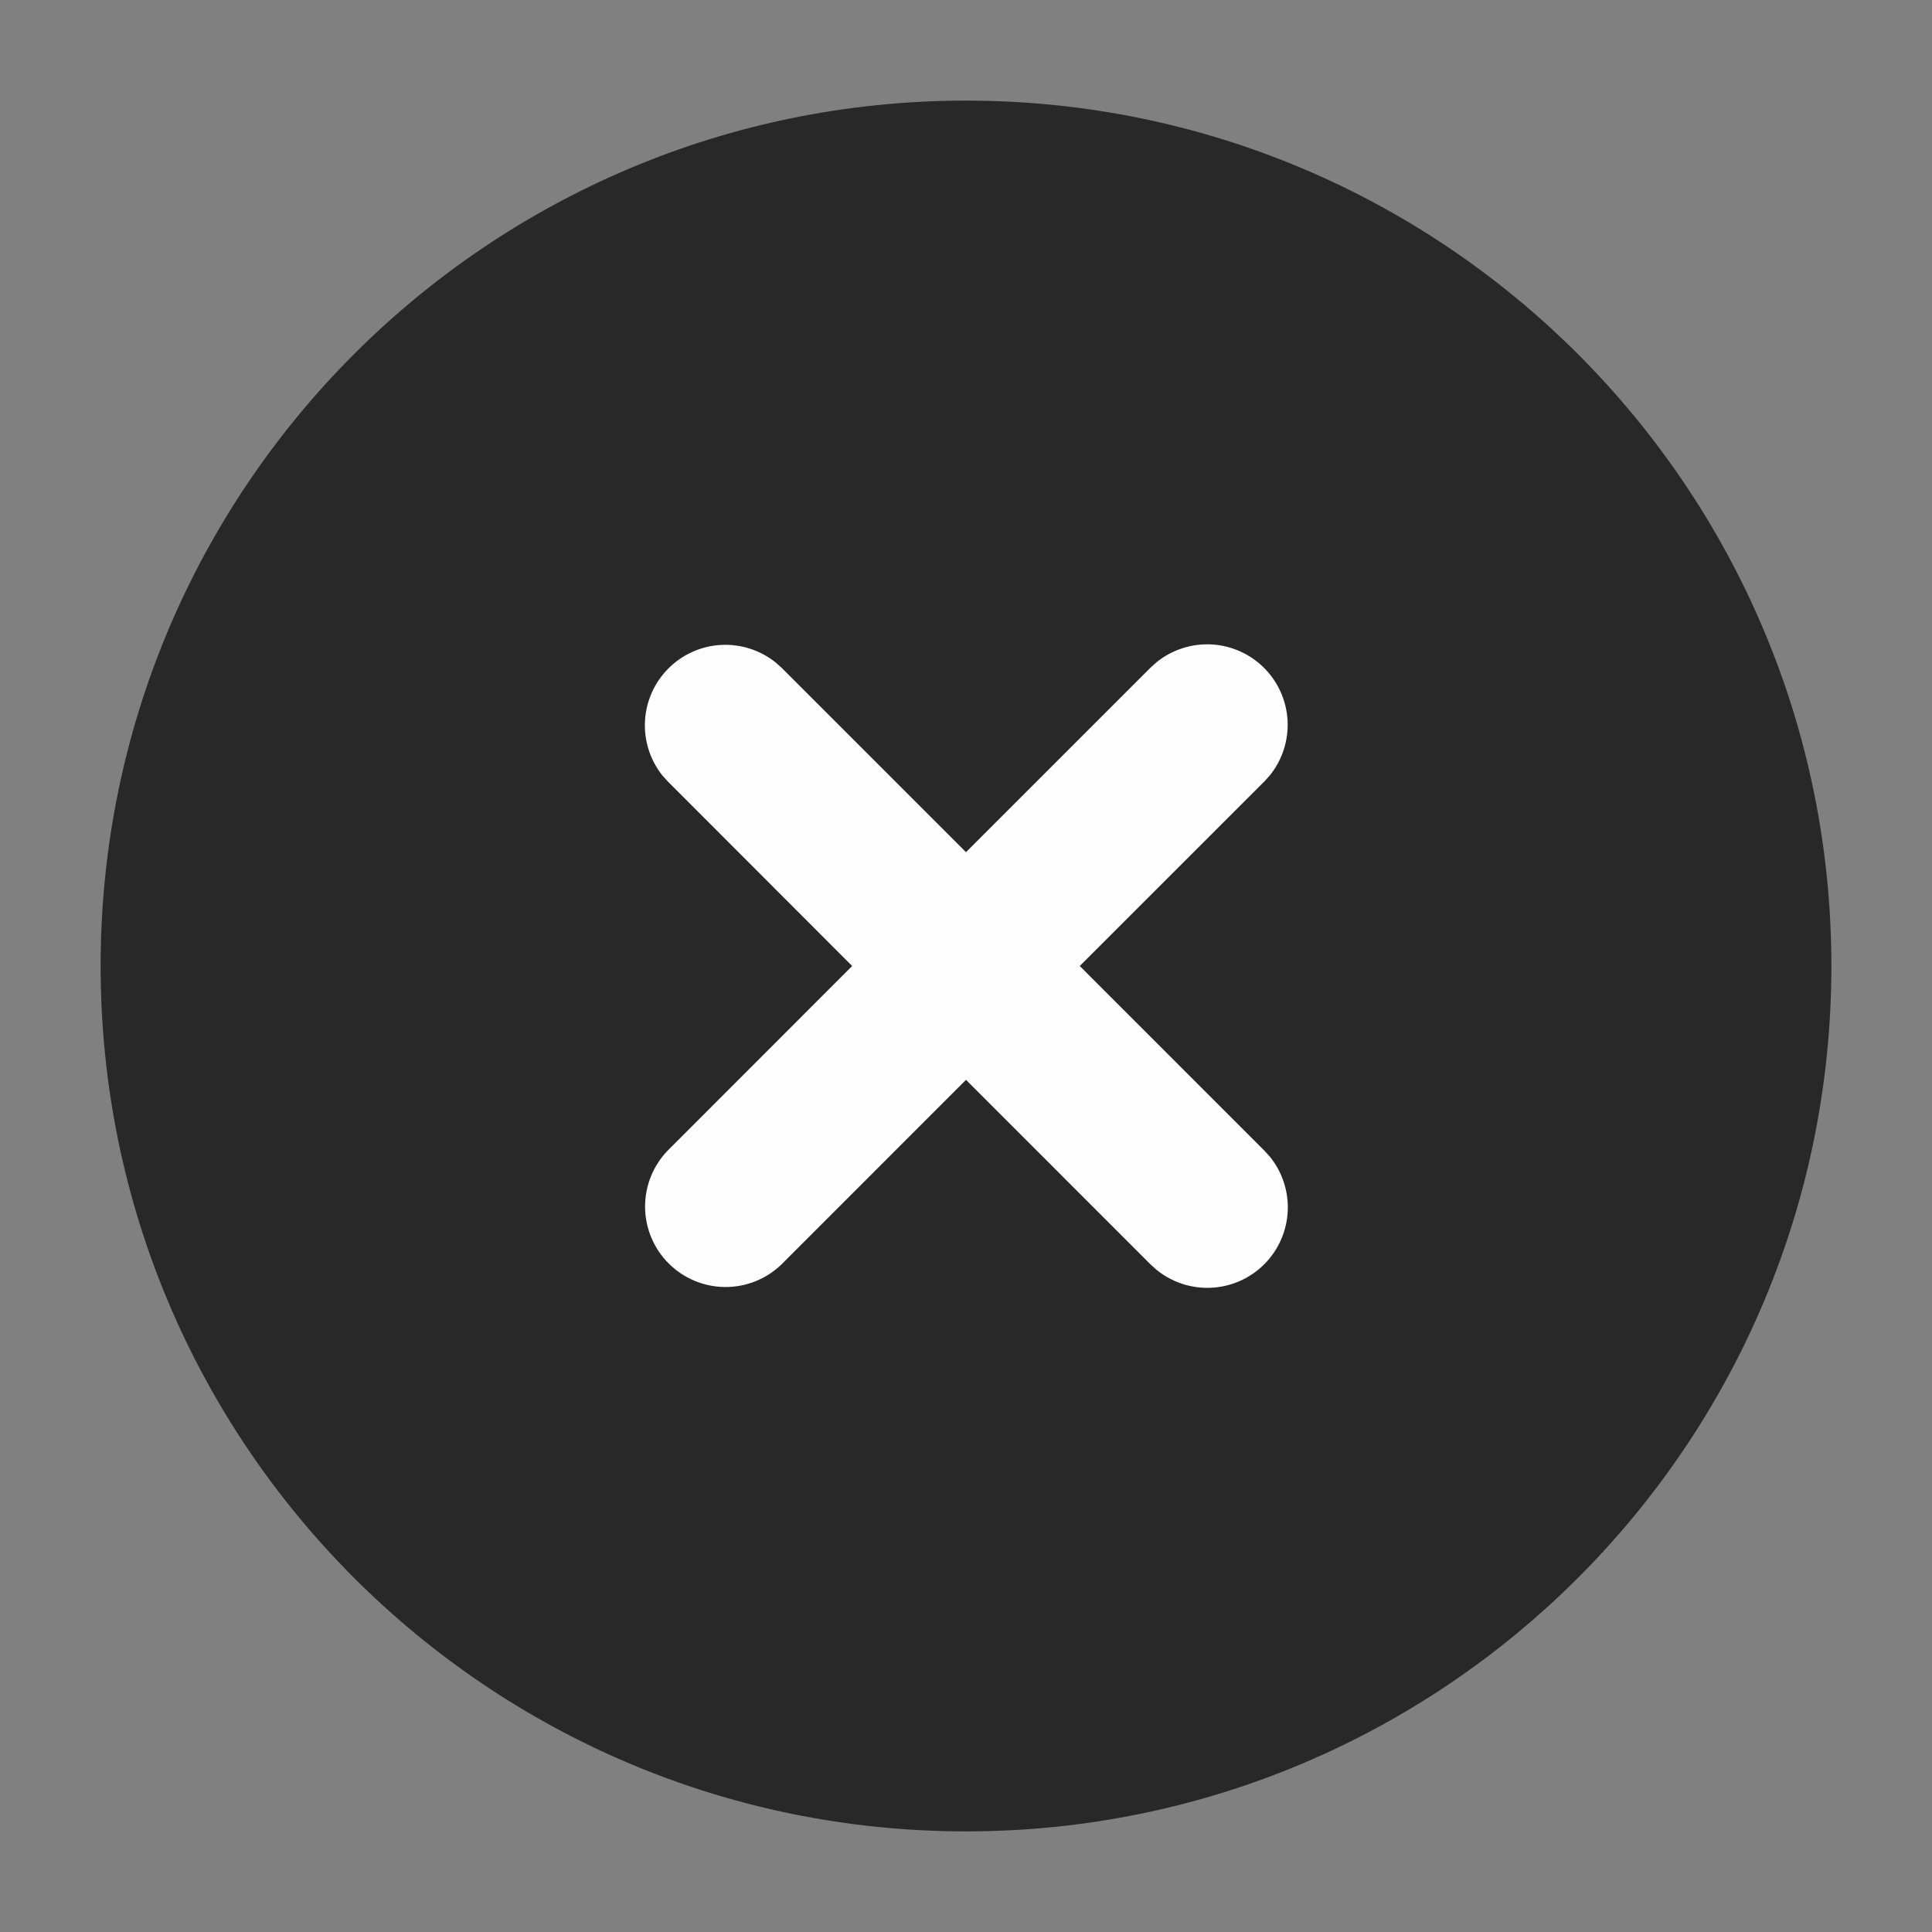
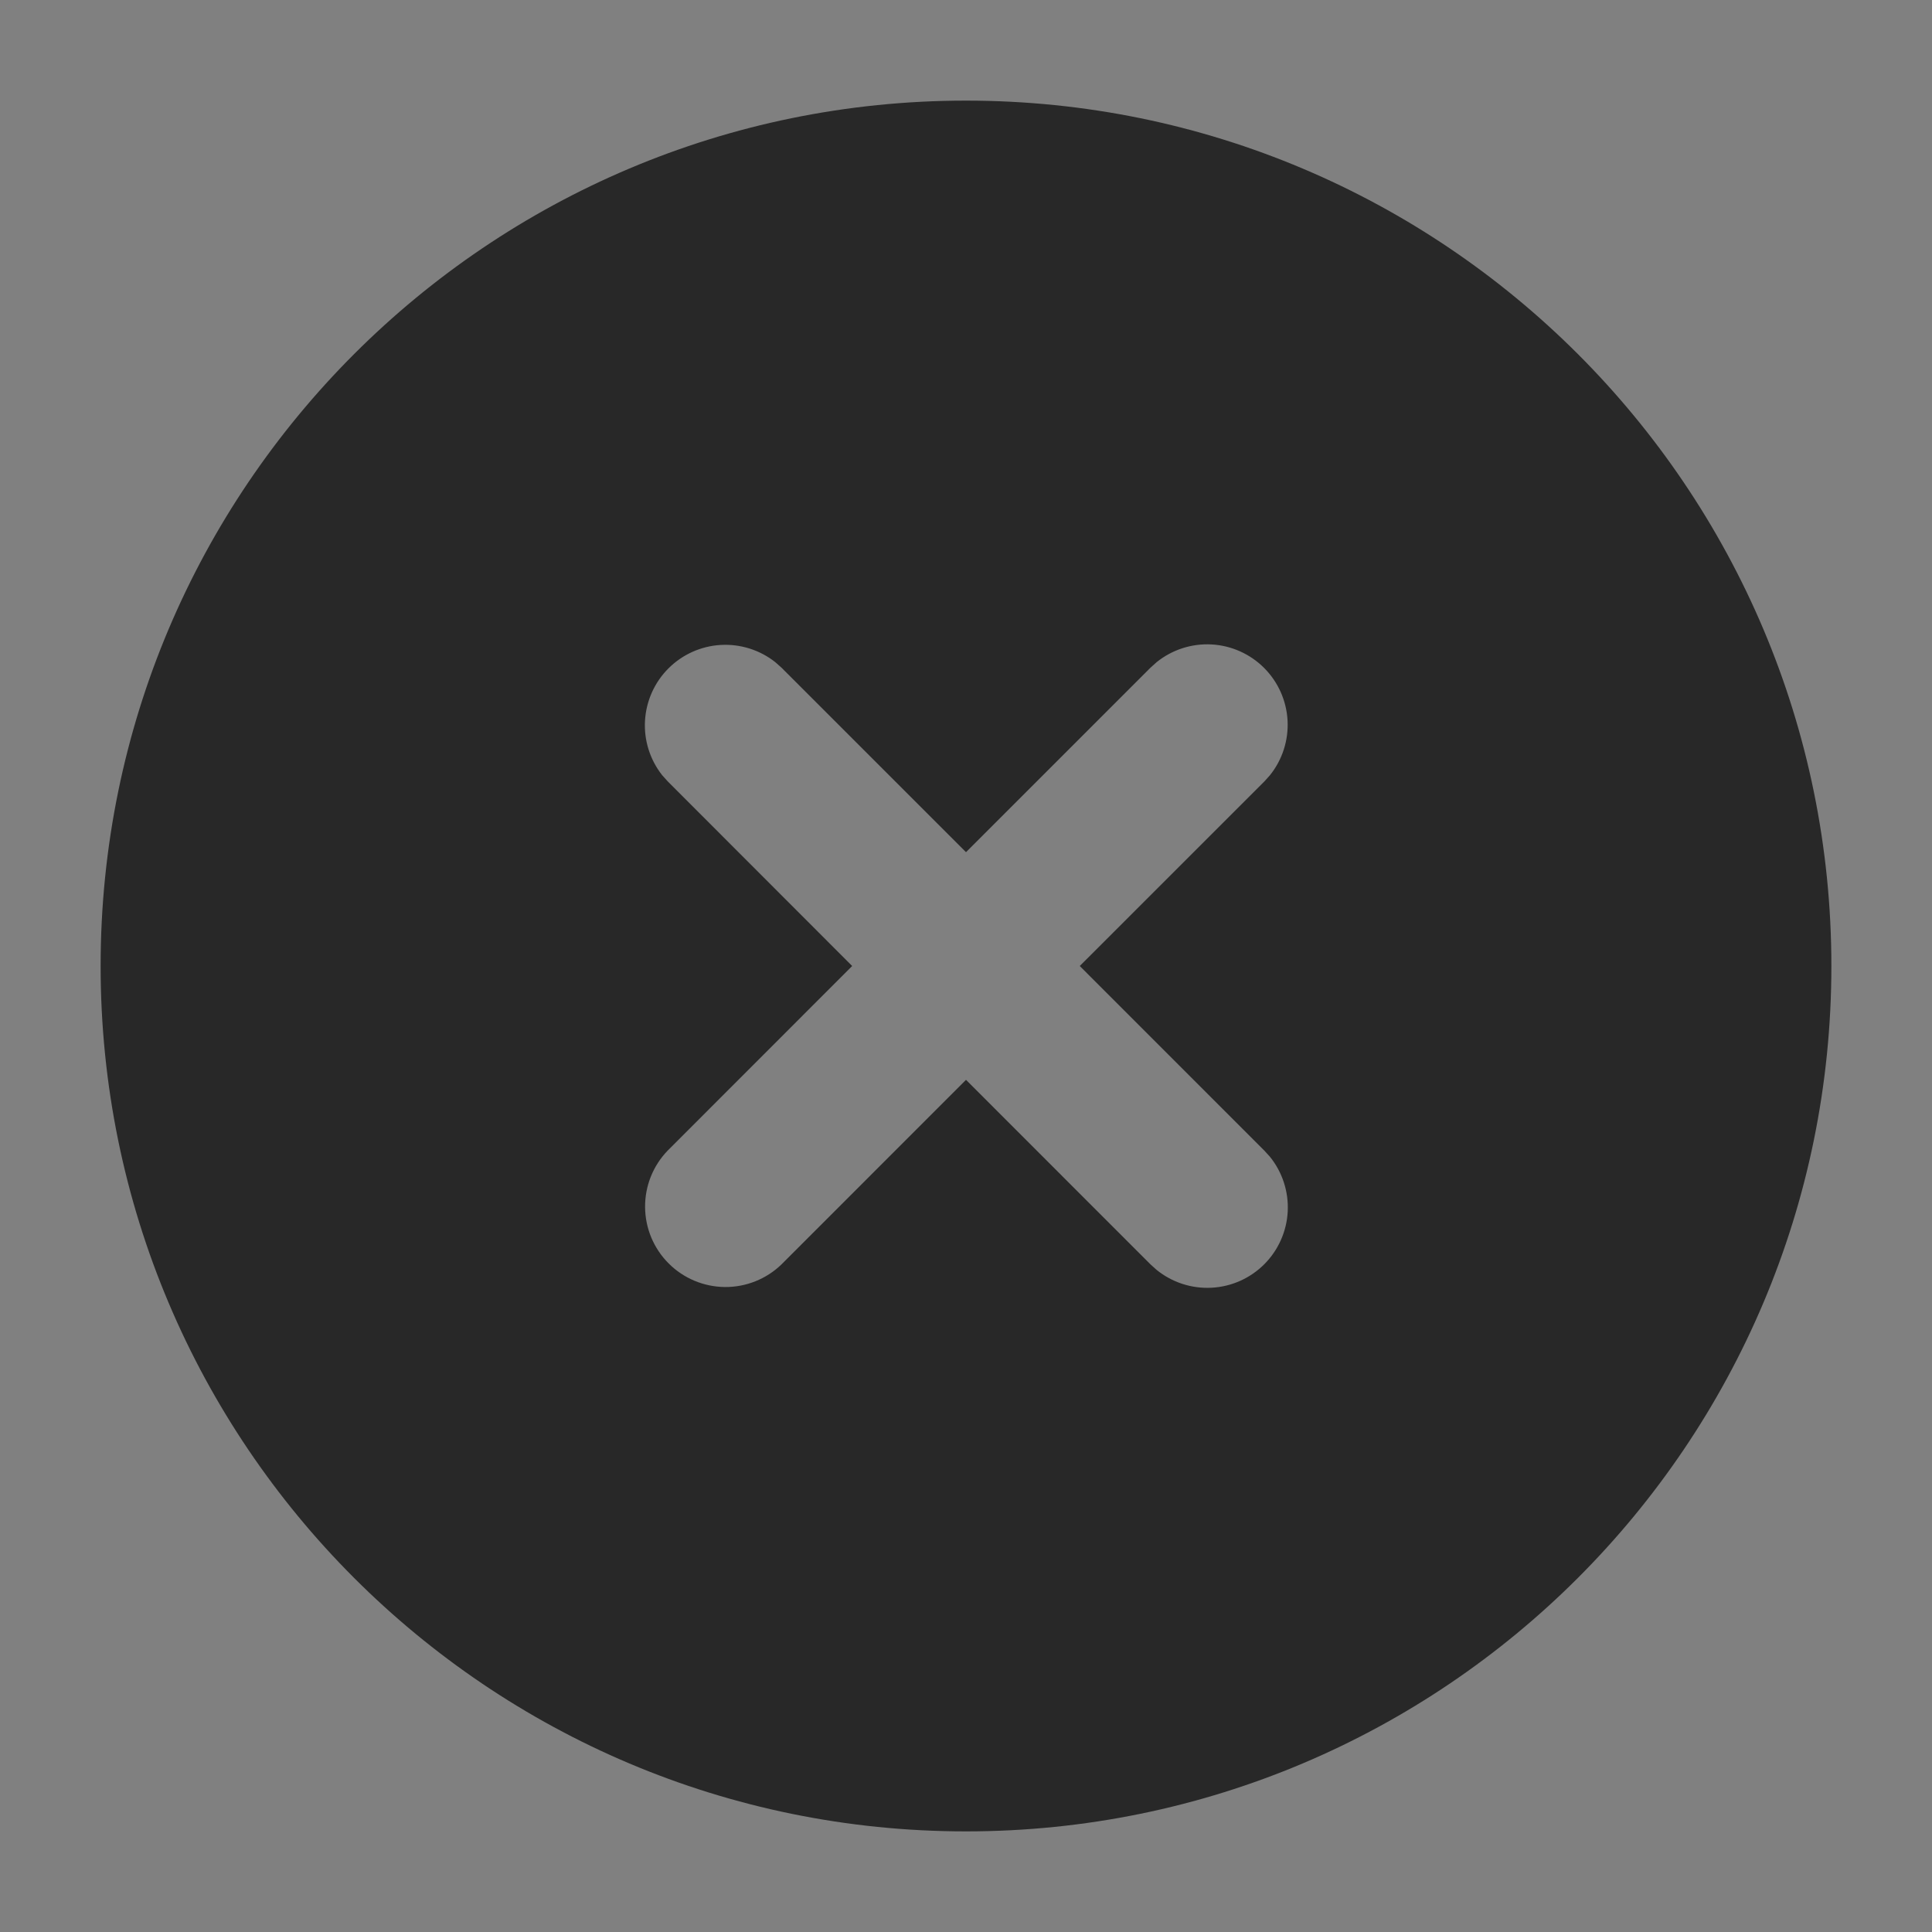
<svg xmlns="http://www.w3.org/2000/svg" width="75" height="75" viewBox="0 0 75 75" fill="none">
  <rect x="0" y="0" width="75" height="75" fill="#808080" stroke="none" />
-   <circle cx="37.5" cy="37.5" r="22.5" fill="#FDFDFD" />
  <path d="M37.5 3.906C56.053 3.906 71.094 18.947 71.094 37.5C71.094 56.053 56.053 71.094 37.5 71.094C18.947 71.094 3.906 56.053 3.906 37.5C3.906 18.947 18.947 3.906 37.5 3.906ZM30.094 25.703C29.493 25.229 28.738 24.992 27.974 25.037C27.21 25.082 26.489 25.407 25.948 25.948C25.407 26.489 25.084 27.211 25.039 27.975C24.994 28.739 25.232 29.493 25.706 30.094L25.919 30.331L33.081 37.5L25.919 44.666C25.349 45.255 25.035 46.044 25.042 46.864C25.049 47.683 25.377 48.467 25.957 49.046C26.536 49.626 27.32 49.954 28.139 49.962C28.959 49.969 29.748 49.654 30.337 49.084L37.5 41.919L44.663 49.084L44.9 49.297C45.5 49.783 46.259 50.03 47.03 49.99C47.801 49.95 48.531 49.626 49.077 49.08C49.623 48.534 49.948 47.805 49.989 47.034C50.029 46.262 49.783 45.503 49.297 44.903L49.081 44.666L41.916 37.5L49.084 30.334L49.297 30.097C49.78 29.497 50.024 28.739 49.983 27.969C49.941 27.2 49.617 26.473 49.072 25.928C48.527 25.383 47.8 25.059 47.031 25.017C46.261 24.976 45.504 25.22 44.903 25.703L44.666 25.916L37.5 33.081L30.334 25.916L30.094 25.703Z" fill="#282828" />
</svg>